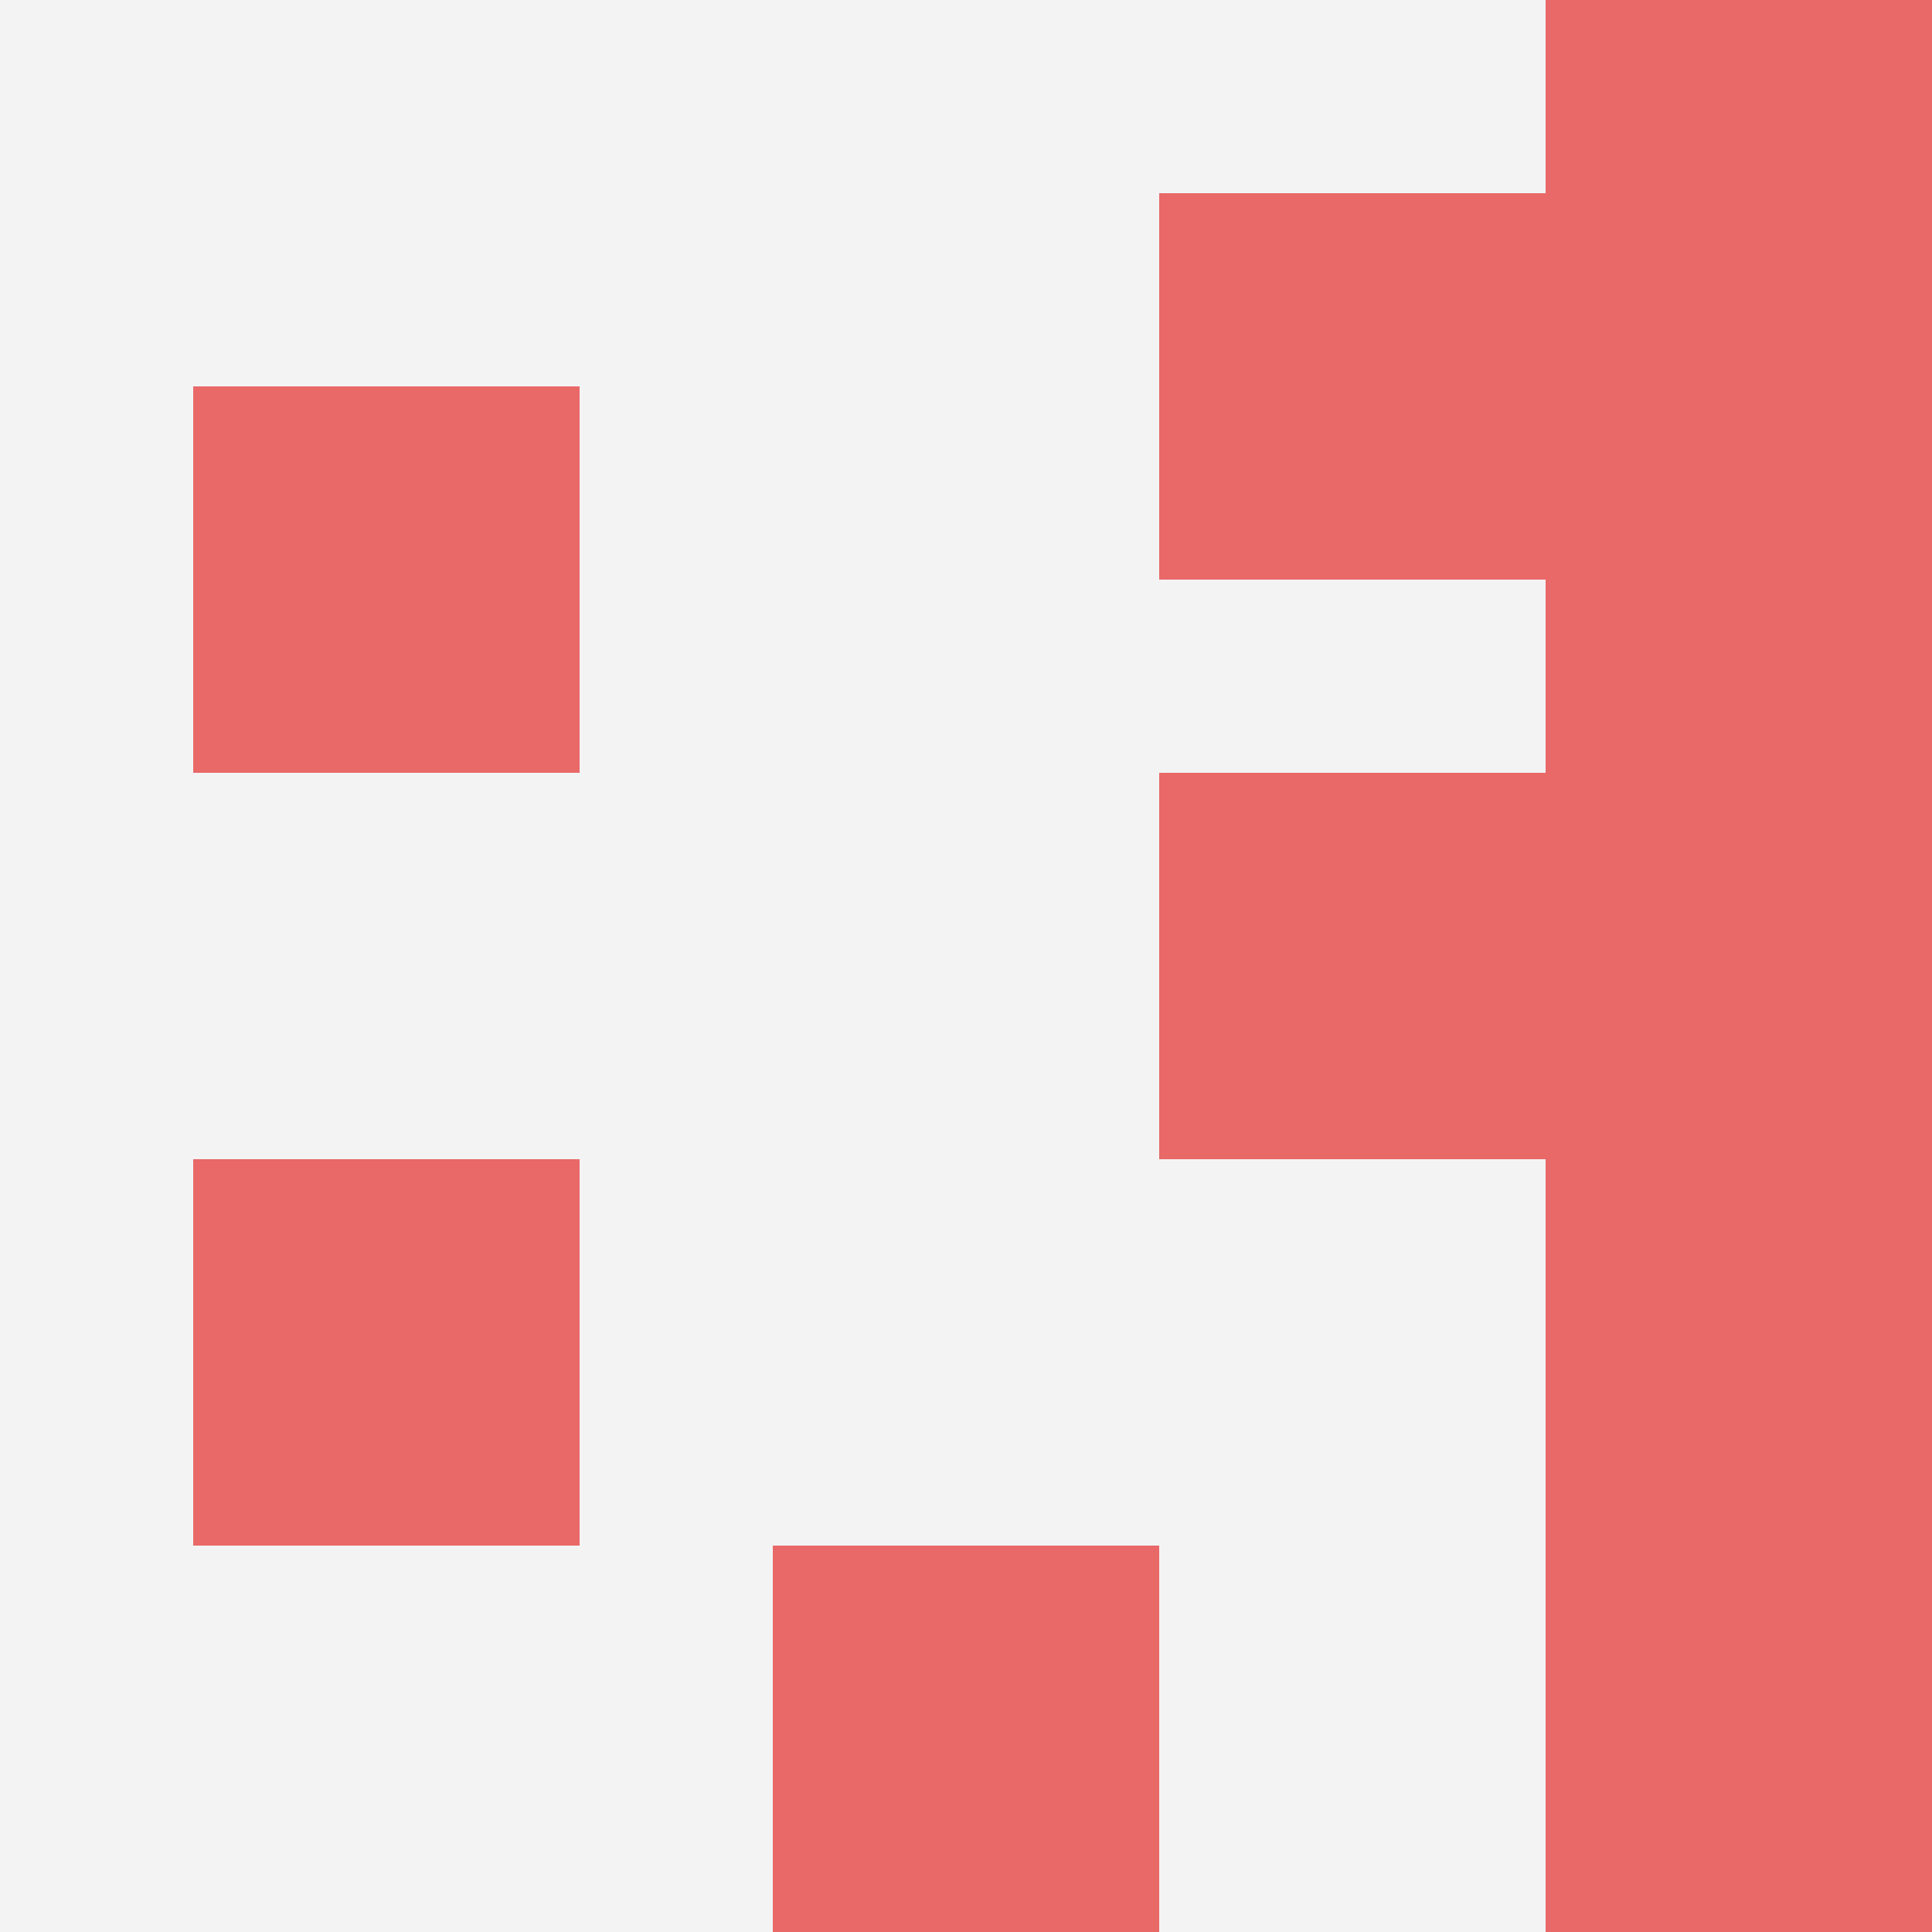
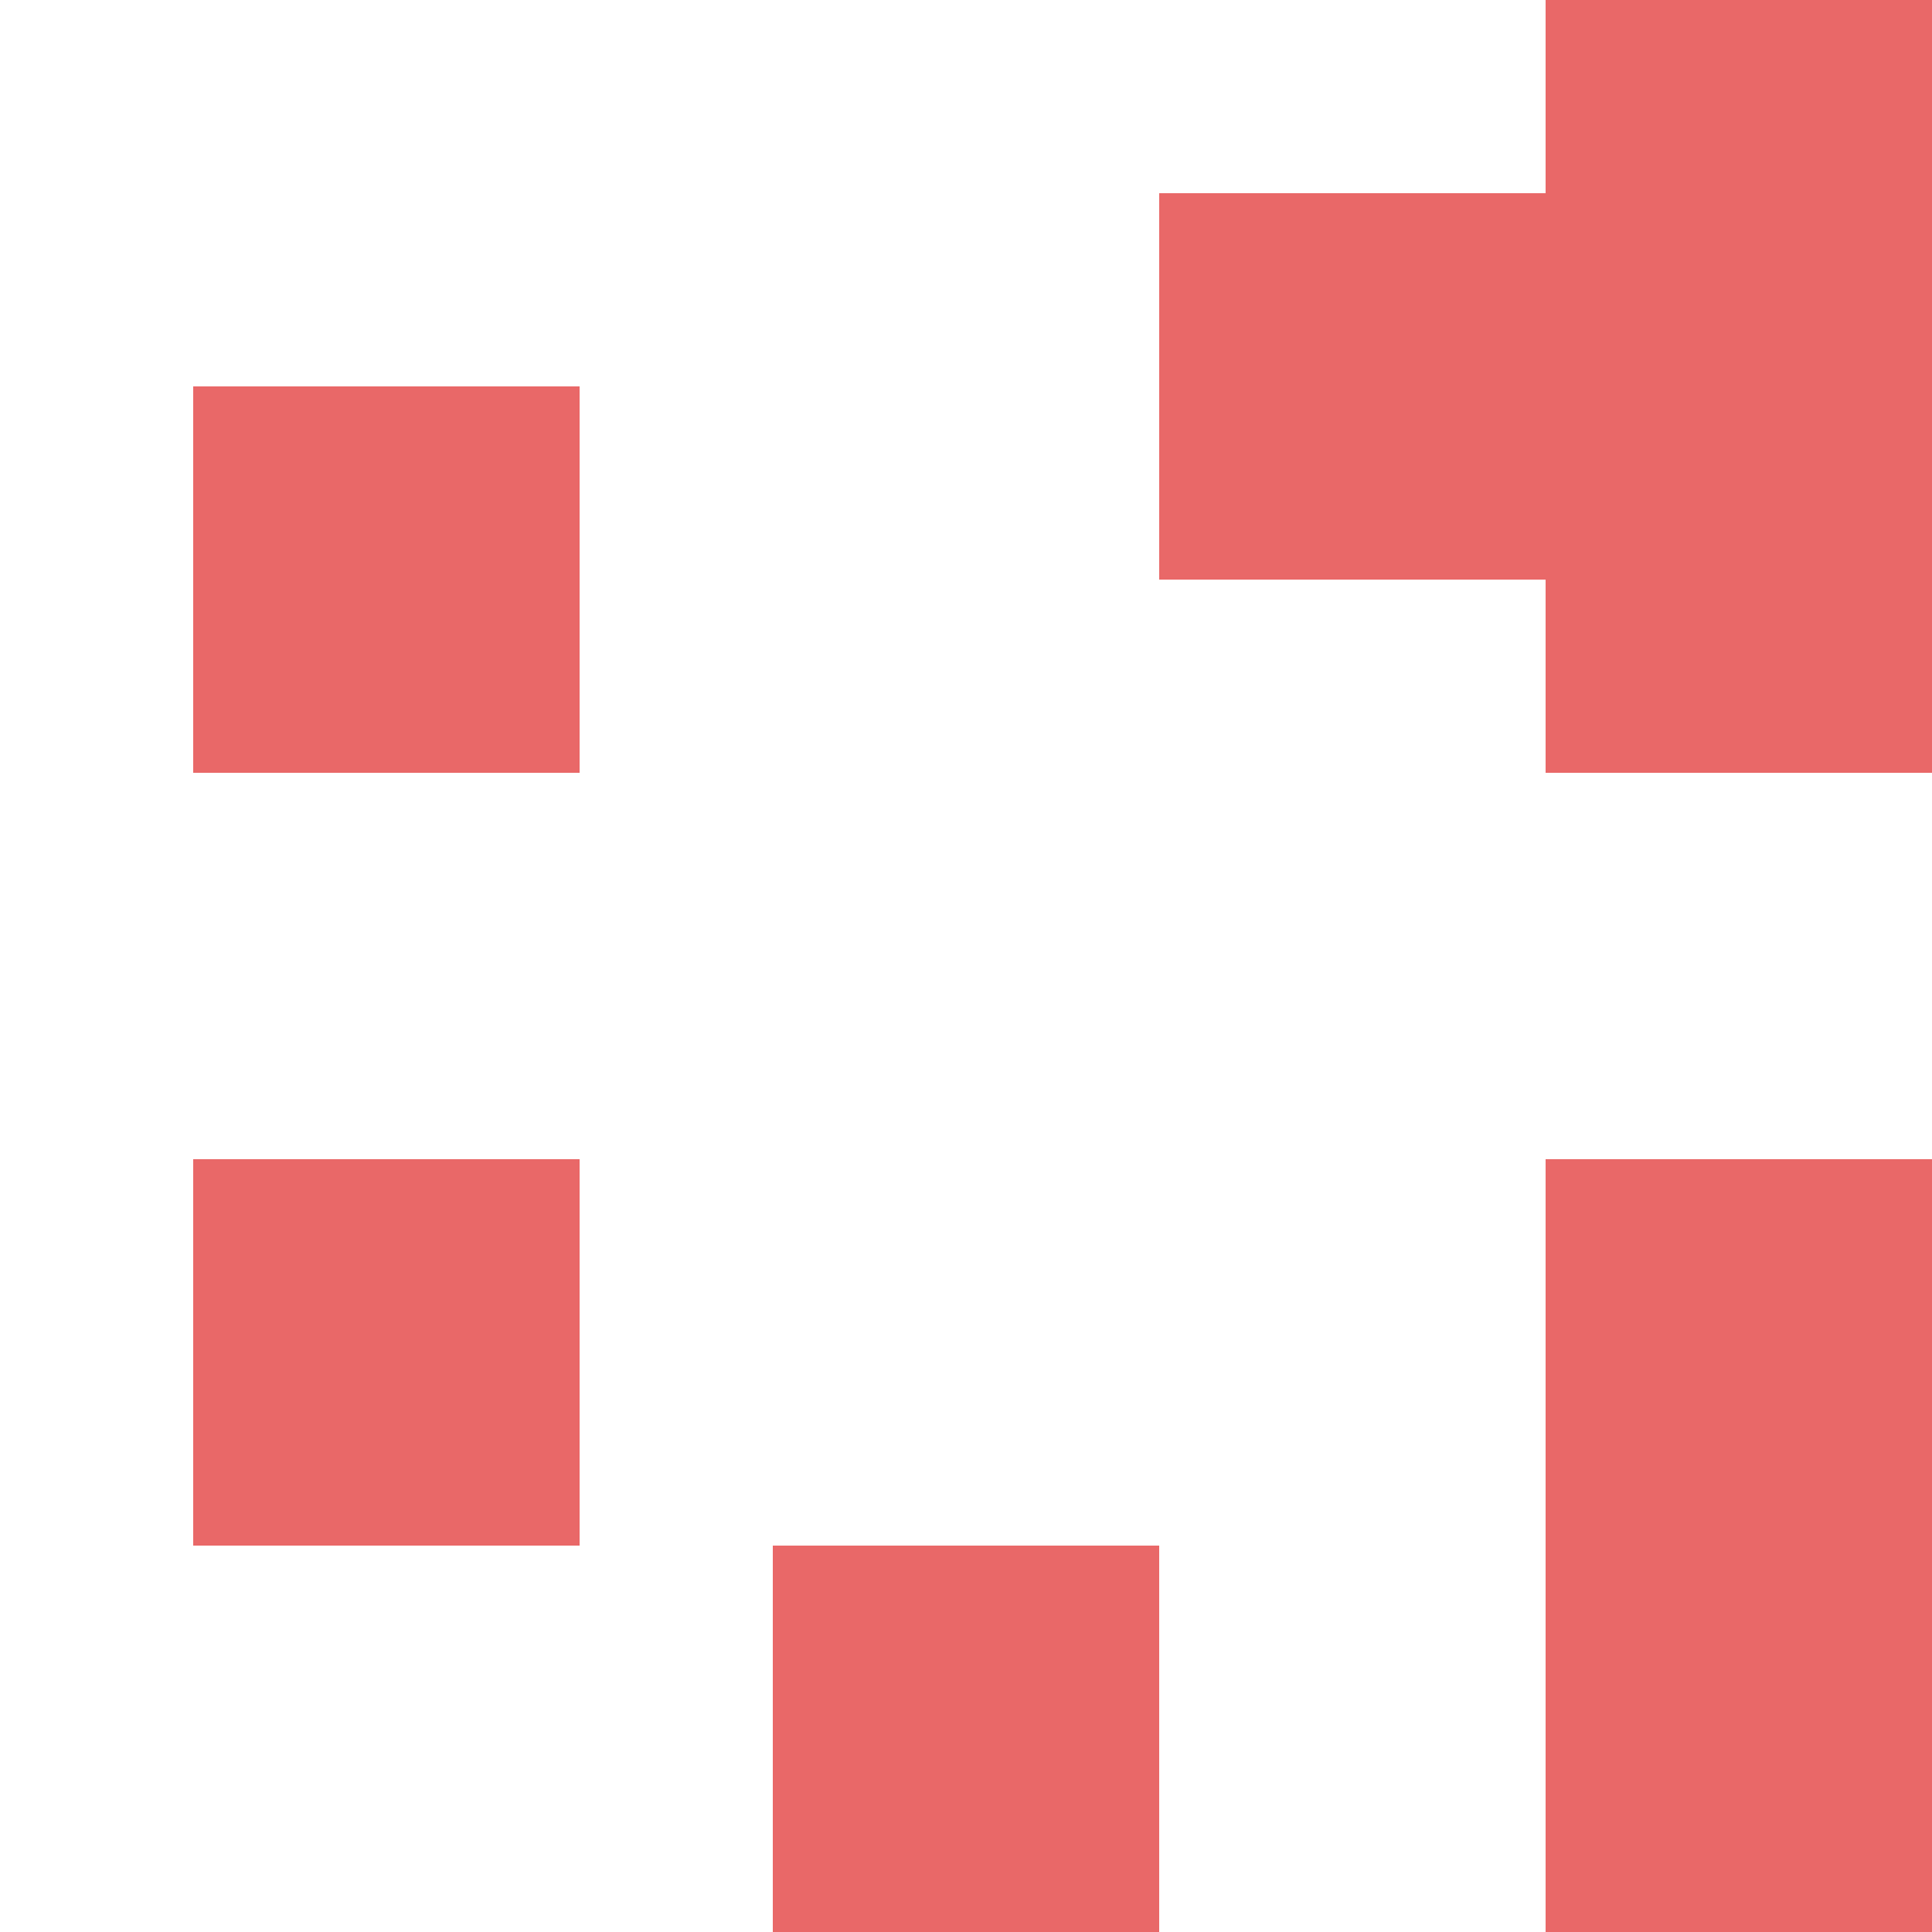
<svg xmlns="http://www.w3.org/2000/svg" id="ten-svg" preserveAspectRatio="xMinYMin meet" viewBox="0 0 10 10">
-   <rect x="0" y="0" width="10" height="10" fill="#F3F3F3" />
  <rect class="t" x="8" y="6" />
  <rect class="t" x="1" y="6" />
  <rect class="t" x="8" y="2" />
  <rect class="t" x="1" y="2" />
  <rect class="t" x="4" y="8" />
-   <rect class="t" x="8" y="4" />
  <rect class="t" x="6" y="1" />
  <rect class="t" x="8" y="8" />
  <rect class="t" x="8" y="0" />
-   <rect class="t" x="6" y="4" />
  <style>.t{width:2px;height:2px;fill:#E96868} #ten-svg{shape-rendering:crispedges;}</style>
</svg>